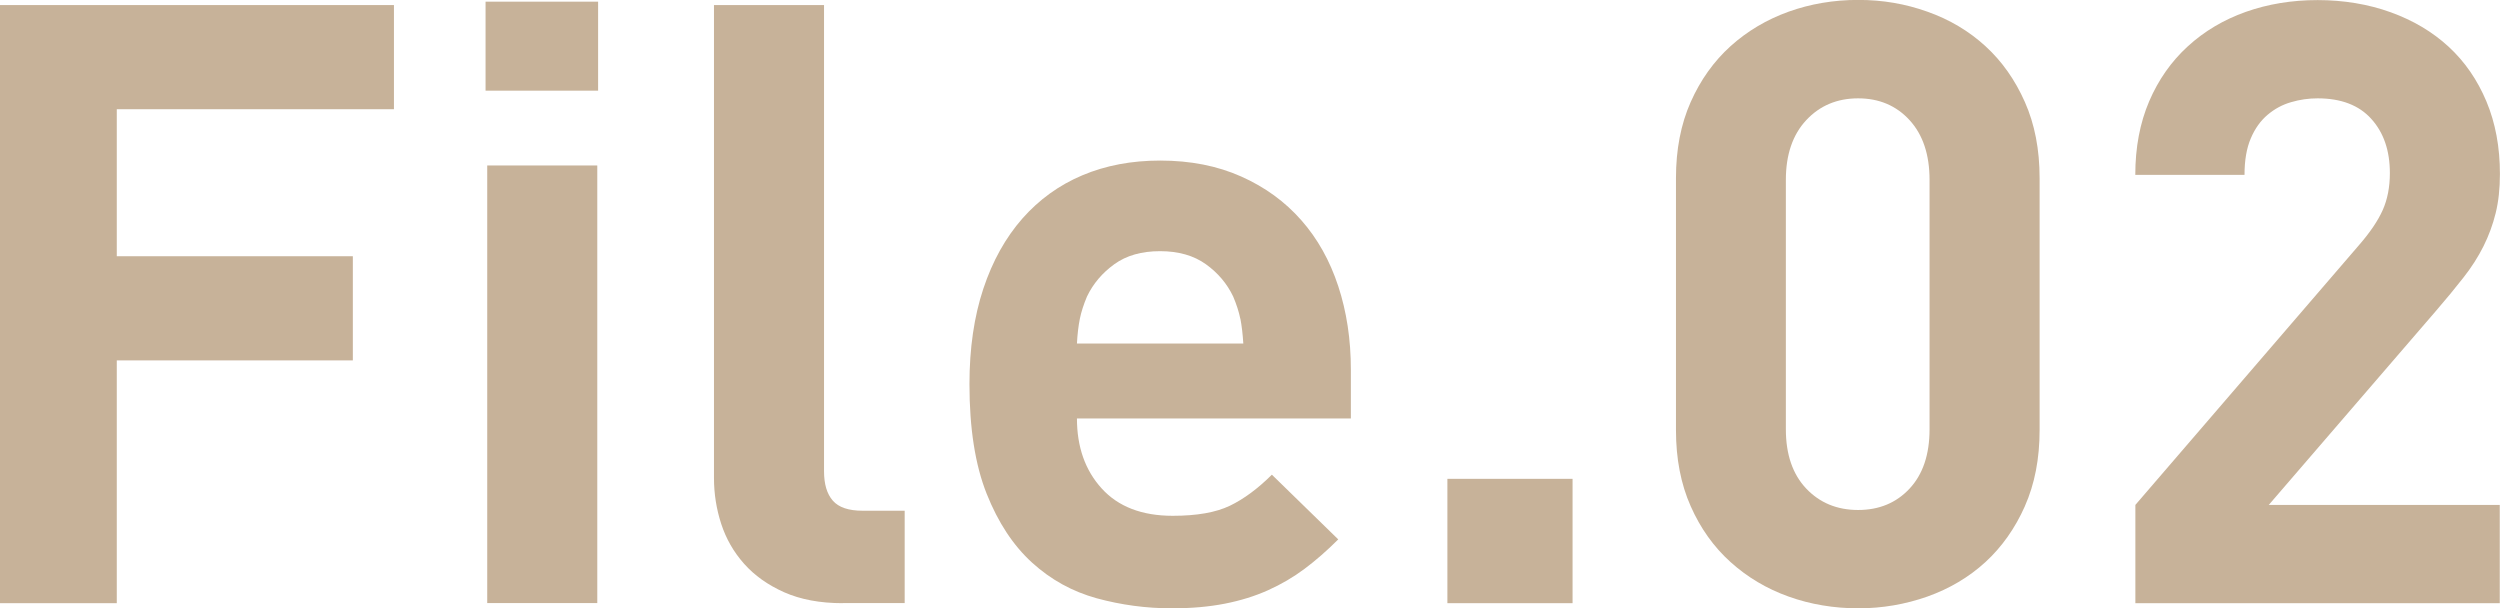
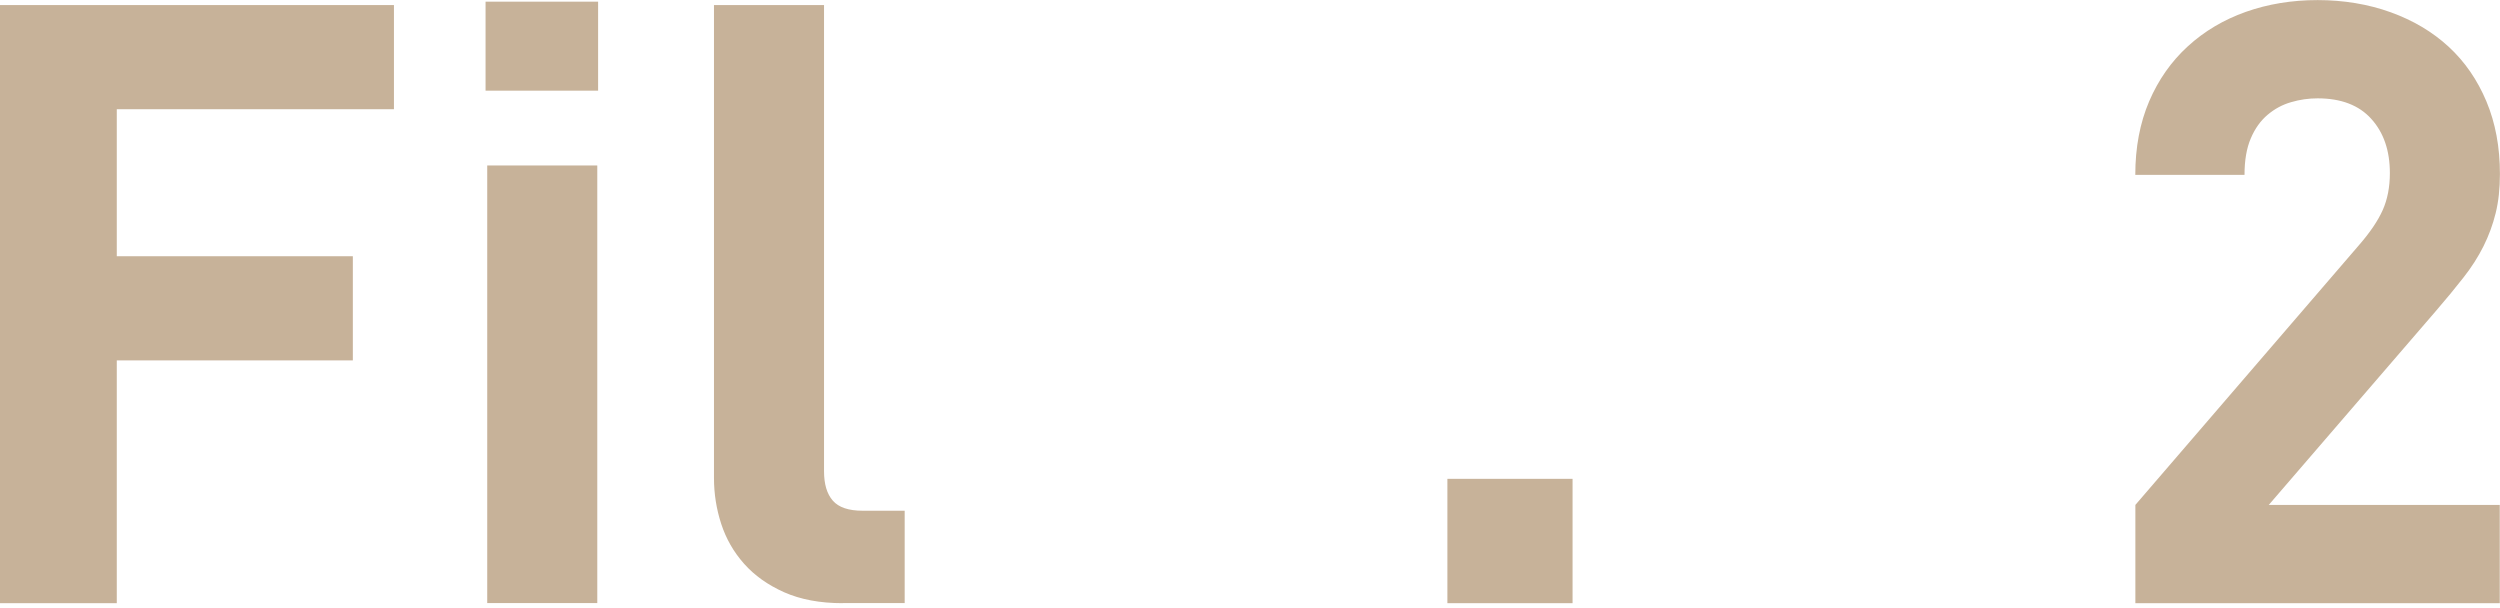
<svg xmlns="http://www.w3.org/2000/svg" id="_イヤー_2" viewBox="0 0 300.99 73.23">
  <defs>
    <style>.cls-1{fill:#c7b299;}</style>
  </defs>
  <g id="_イヤー_1-2">
    <g>
      <path class="cls-1" d="M14.06,13.15V30.85h28.42v12.54H14.06v29.23H0V.61H47.43V13.15H14.06Z" />
      <path class="cls-1" d="M58.46,10.92V.2h13.55V10.92h-13.55Zm.2,61.7V19.92h13.25v52.69h-13.25Z" />
      <path class="cls-1" d="M101.44,72.62c-2.71,0-5.05-.44-7.02-1.31-1.97-.88-3.58-2.02-4.84-3.44-1.26-1.42-2.17-3.02-2.75-4.8-.58-1.79-.87-3.62-.87-5.51V.61h13.25V56.74c0,1.55,.35,2.73,1.06,3.54,.71,.81,1.9,1.21,3.59,1.21h5.06v11.12h-7.48Z" />
-       <path class="cls-1" d="M129.66,50.37c0,3.44,.99,6.25,2.98,8.44,1.99,2.19,4.84,3.29,8.55,3.29,2.9,0,5.19-.4,6.88-1.21,1.68-.81,3.37-2.06,5.06-3.74l7.99,7.79c-1.35,1.35-2.7,2.53-4.05,3.54-1.35,1.01-2.82,1.87-4.4,2.58-1.58,.71-3.32,1.25-5.21,1.62-1.89,.37-4.01,.56-6.37,.56-3.1,0-6.12-.41-9.05-1.21-2.93-.81-5.53-2.24-7.79-4.3-2.26-2.06-4.08-4.82-5.46-8.29-1.38-3.47-2.07-7.87-2.07-13.2,0-4.31,.56-8.14,1.67-11.48s2.68-6.15,4.7-8.45c2.02-2.29,4.43-4.03,7.23-5.21,2.8-1.18,5.92-1.77,9.36-1.77,3.64,0,6.89,.64,9.76,1.92,2.87,1.28,5.27,3.03,7.23,5.26,1.96,2.22,3.44,4.87,4.45,7.94s1.52,6.42,1.52,10.06v5.87h-32.97Zm19.67-11.99c-.17-.84-.46-1.73-.86-2.68-.74-1.55-1.84-2.85-3.29-3.89-1.45-1.04-3.29-1.57-5.51-1.57s-4.06,.52-5.51,1.57c-1.45,1.05-2.55,2.34-3.29,3.89-.4,.95-.69,1.84-.86,2.68-.17,.84-.29,1.84-.35,2.98h20.03c-.07-1.15-.19-2.14-.35-2.98Z" />
      <path class="cls-1" d="M174.26,72.62v-14.97h15.07v14.97h-15.07Z" />
-       <path class="cls-1" d="M243.79,60.94c-1.18,2.66-2.77,4.91-4.75,6.73-1.99,1.82-4.32,3.2-6.98,4.15-2.66,.94-5.45,1.42-8.34,1.42s-5.76-.47-8.39-1.42c-2.63-.94-4.96-2.33-6.98-4.15-2.02-1.82-3.62-4.06-4.8-6.73-1.18-2.66-1.77-5.71-1.77-9.15V21.44c0-3.44,.59-6.49,1.77-9.15,1.18-2.66,2.78-4.9,4.8-6.73,2.02-1.82,4.35-3.2,6.98-4.15,2.63-.94,5.43-1.42,8.39-1.42s5.68,.47,8.34,1.42c2.66,.94,4.99,2.33,6.98,4.15,1.99,1.82,3.57,4.06,4.75,6.73,1.18,2.66,1.77,5.71,1.77,9.15v30.34c0,3.44-.59,6.49-1.77,9.15Zm-11.48-39.29c0-3.03-.8-5.43-2.4-7.18-1.6-1.75-3.67-2.63-6.2-2.63s-4.62,.88-6.25,2.63c-1.63,1.75-2.45,4.15-2.45,7.18v30.04c0,3.03,.82,5.41,2.45,7.13,1.63,1.72,3.72,2.58,6.25,2.58s4.6-.86,6.2-2.58,2.4-4.1,2.4-7.13V21.64Z" />
      <path class="cls-1" d="M257.09,72.62v-11.83l26.9-31.25c1.35-1.55,2.31-2.97,2.88-4.25,.57-1.28,.86-2.76,.86-4.45,0-2.7-.74-4.87-2.23-6.52-1.48-1.65-3.64-2.48-6.47-2.48-1.08,0-2.14,.15-3.19,.46-1.05,.3-1.99,.81-2.83,1.52-.84,.71-1.52,1.65-2.02,2.83-.51,1.18-.76,2.65-.76,4.4h-13.15c0-3.3,.56-6.25,1.67-8.85,1.11-2.59,2.66-4.8,4.65-6.62,1.99-1.82,4.31-3.2,6.98-4.15,2.66-.94,5.55-1.42,8.65-1.42s6.11,.49,8.81,1.47c2.71,.98,5.03,2.36,6.97,4.15,1.94,1.79,3.45,3.98,4.54,6.57,1.09,2.6,1.63,5.51,1.63,8.75,0,1.75-.17,3.32-.51,4.7-.34,1.38-.83,2.72-1.47,4-.64,1.28-1.45,2.55-2.43,3.79-.98,1.25-2.07,2.58-3.29,3.99l-20.13,23.36h27.81v11.83h-43.89Z" />
    </g>
  </g>
</svg>